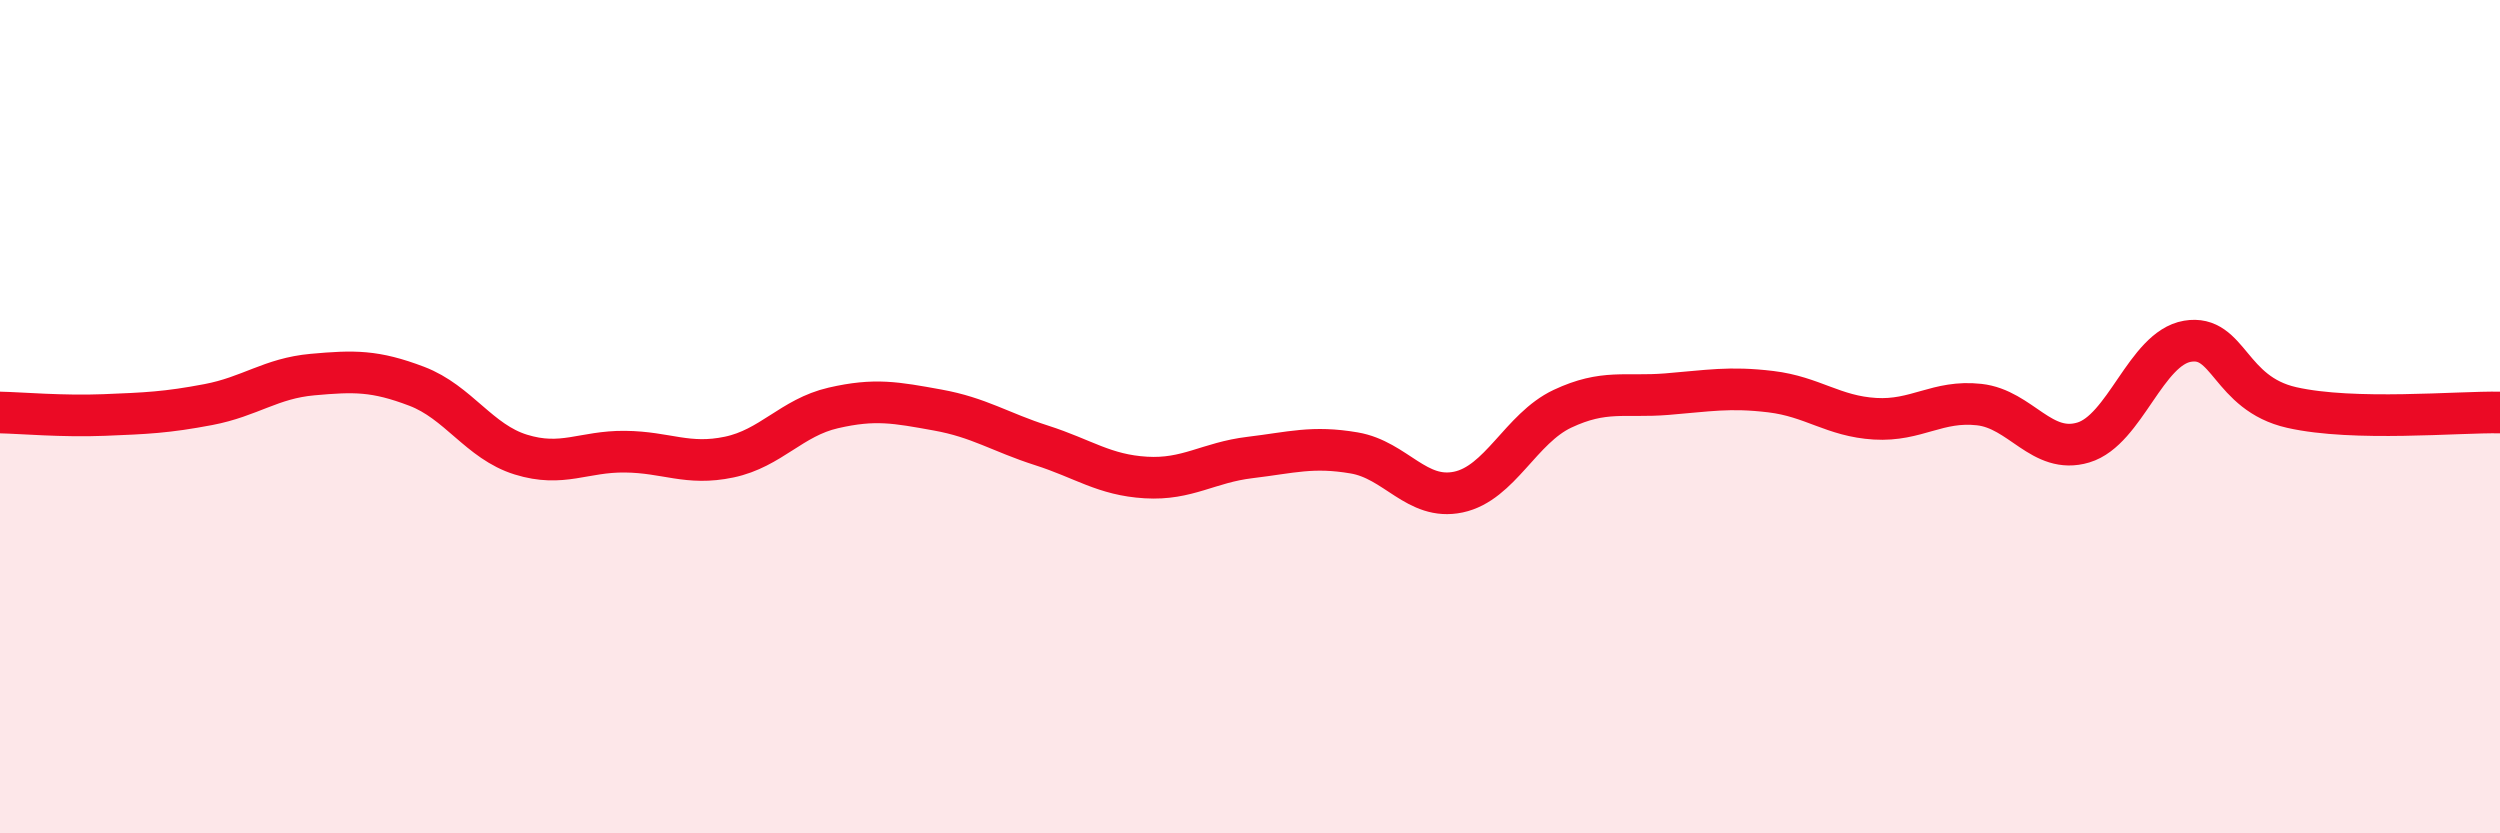
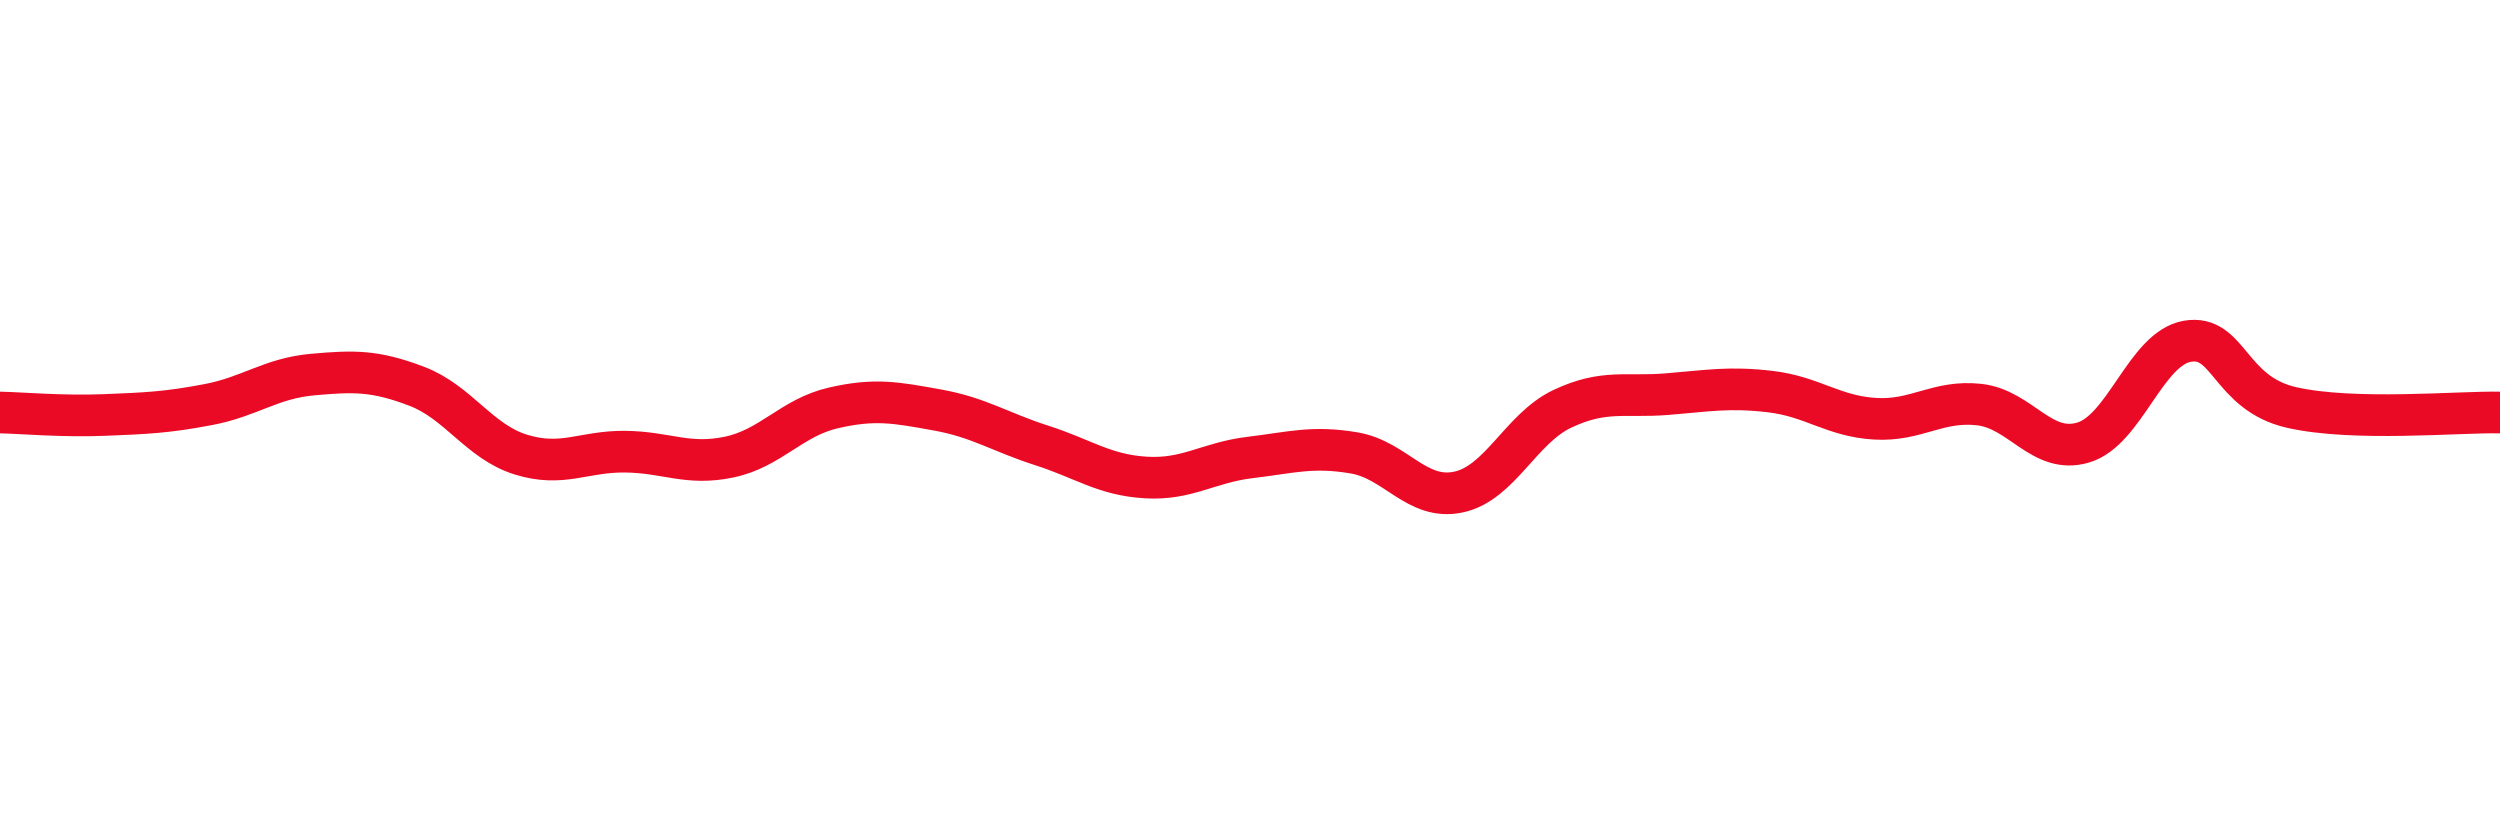
<svg xmlns="http://www.w3.org/2000/svg" width="60" height="20" viewBox="0 0 60 20">
-   <path d="M 0,9.9 C 0.5,9.91 1.5,10 2.5,9.96 C 3.5,9.92 4,9.9 5,9.71 C 6,9.52 6.5,9.08 7.5,8.99 C 8.5,8.9 9,8.89 10,9.27 C 11,9.65 11.5,10.6 12.5,10.91 C 13.5,11.22 14,10.83 15,10.84 C 16,10.85 16.5,11.18 17.5,10.97 C 18.5,10.76 19,10.02 20,9.79 C 21,9.56 21.5,9.66 22.5,9.84 C 23.5,10.02 24,10.37 25,10.69 C 26,11.01 26.5,11.4 27.5,11.46 C 28.5,11.52 29,11.1 30,10.98 C 31,10.86 31.5,10.7 32.5,10.87 C 33.5,11.04 34,12.02 35,11.81 C 36,11.6 36.5,10.28 37.5,9.81 C 38.5,9.34 39,9.54 40,9.46 C 41,9.38 41.5,9.28 42.5,9.4 C 43.5,9.52 44,9.99 45,10.05 C 46,10.11 46.5,9.6 47.5,9.71 C 48.5,9.82 49,10.92 50,10.62 C 51,10.32 51.5,8.36 52.5,8.19 C 53.5,8.02 53.5,9.44 55,9.78 C 56.5,10.12 59,9.88 60,9.9L60 20L0 20Z" fill="#EB0A25" opacity="0.1" stroke-linecap="round" stroke-linejoin="round" />
  <path d="M 0,9.9 C 0.5,9.91 1.5,10 2.5,9.96 C 3.5,9.92 4,9.9 5,9.71 C 6,9.52 6.5,9.08 7.5,8.99 C 8.5,8.9 9,8.89 10,9.27 C 11,9.65 11.5,10.6 12.5,10.91 C 13.5,11.22 14,10.83 15,10.84 C 16,10.85 16.5,11.18 17.5,10.97 C 18.5,10.76 19,10.02 20,9.79 C 21,9.56 21.5,9.66 22.5,9.84 C 23.5,10.02 24,10.37 25,10.69 C 26,11.01 26.5,11.4 27.5,11.46 C 28.5,11.52 29,11.1 30,10.98 C 31,10.86 31.5,10.7 32.5,10.87 C 33.5,11.04 34,12.02 35,11.81 C 36,11.6 36.5,10.28 37.5,9.81 C 38.5,9.34 39,9.54 40,9.46 C 41,9.38 41.5,9.28 42.5,9.4 C 43.5,9.52 44,9.99 45,10.05 C 46,10.11 46.5,9.6 47.5,9.71 C 48.5,9.82 49,10.92 50,10.62 C 51,10.32 51.5,8.36 52.5,8.19 C 53.5,8.02 53.5,9.44 55,9.78 C 56.5,10.12 59,9.88 60,9.9" stroke="#EB0A25" stroke-width="1" fill="none" stroke-linecap="round" stroke-linejoin="round" />
</svg>